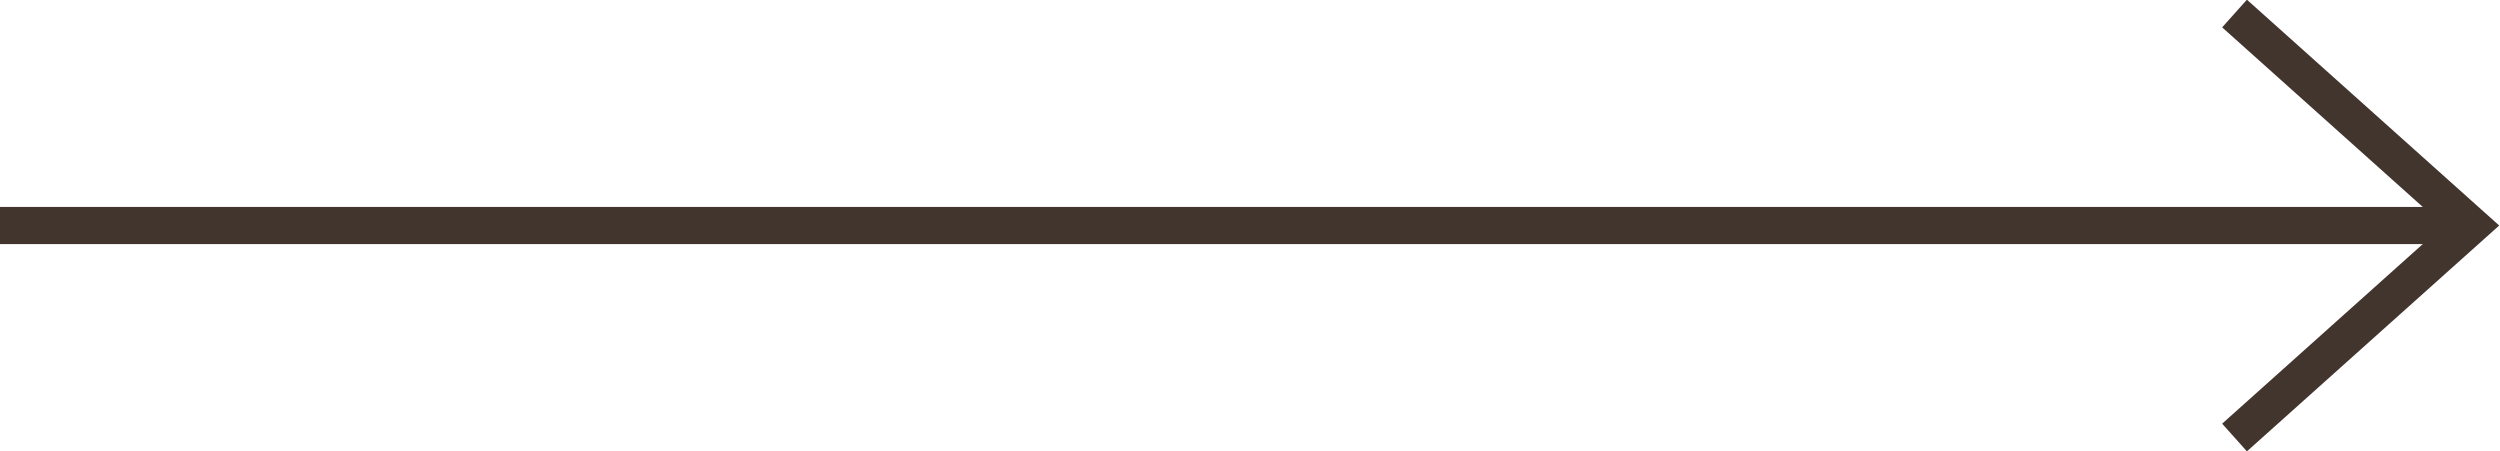
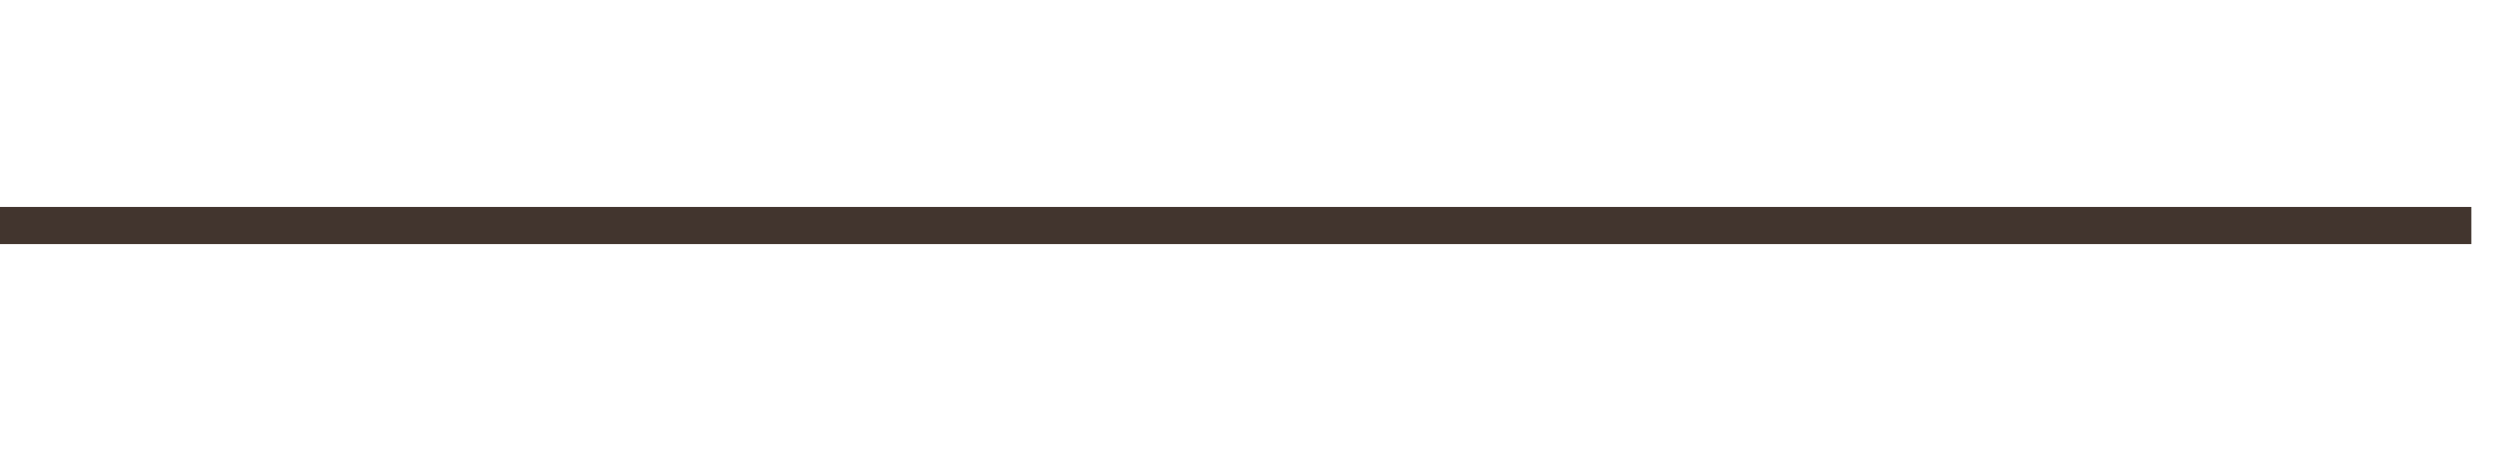
<svg xmlns="http://www.w3.org/2000/svg" xml:space="preserve" width="23.546mm" height="4.248mm" style="shape-rendering:geometricPrecision; text-rendering:geometricPrecision; image-rendering:optimizeQuality; fill-rule:evenodd; clip-rule:evenodd" viewBox="0 0 1309 236">
  <defs>
    <style type="text/css">  .str0 {stroke:#42352E;stroke-width:19.45} .fil0 {fill:none}  </style>
  </defs>
  <g id="Слой_x0020_1">
    <line class="fil0 str0" x1="0" y1="118" x2="1294" y2="118" />
-     <polyline class="fil0 str0" points="1170,7 1294,118 1170,229 " />
  </g>
</svg>